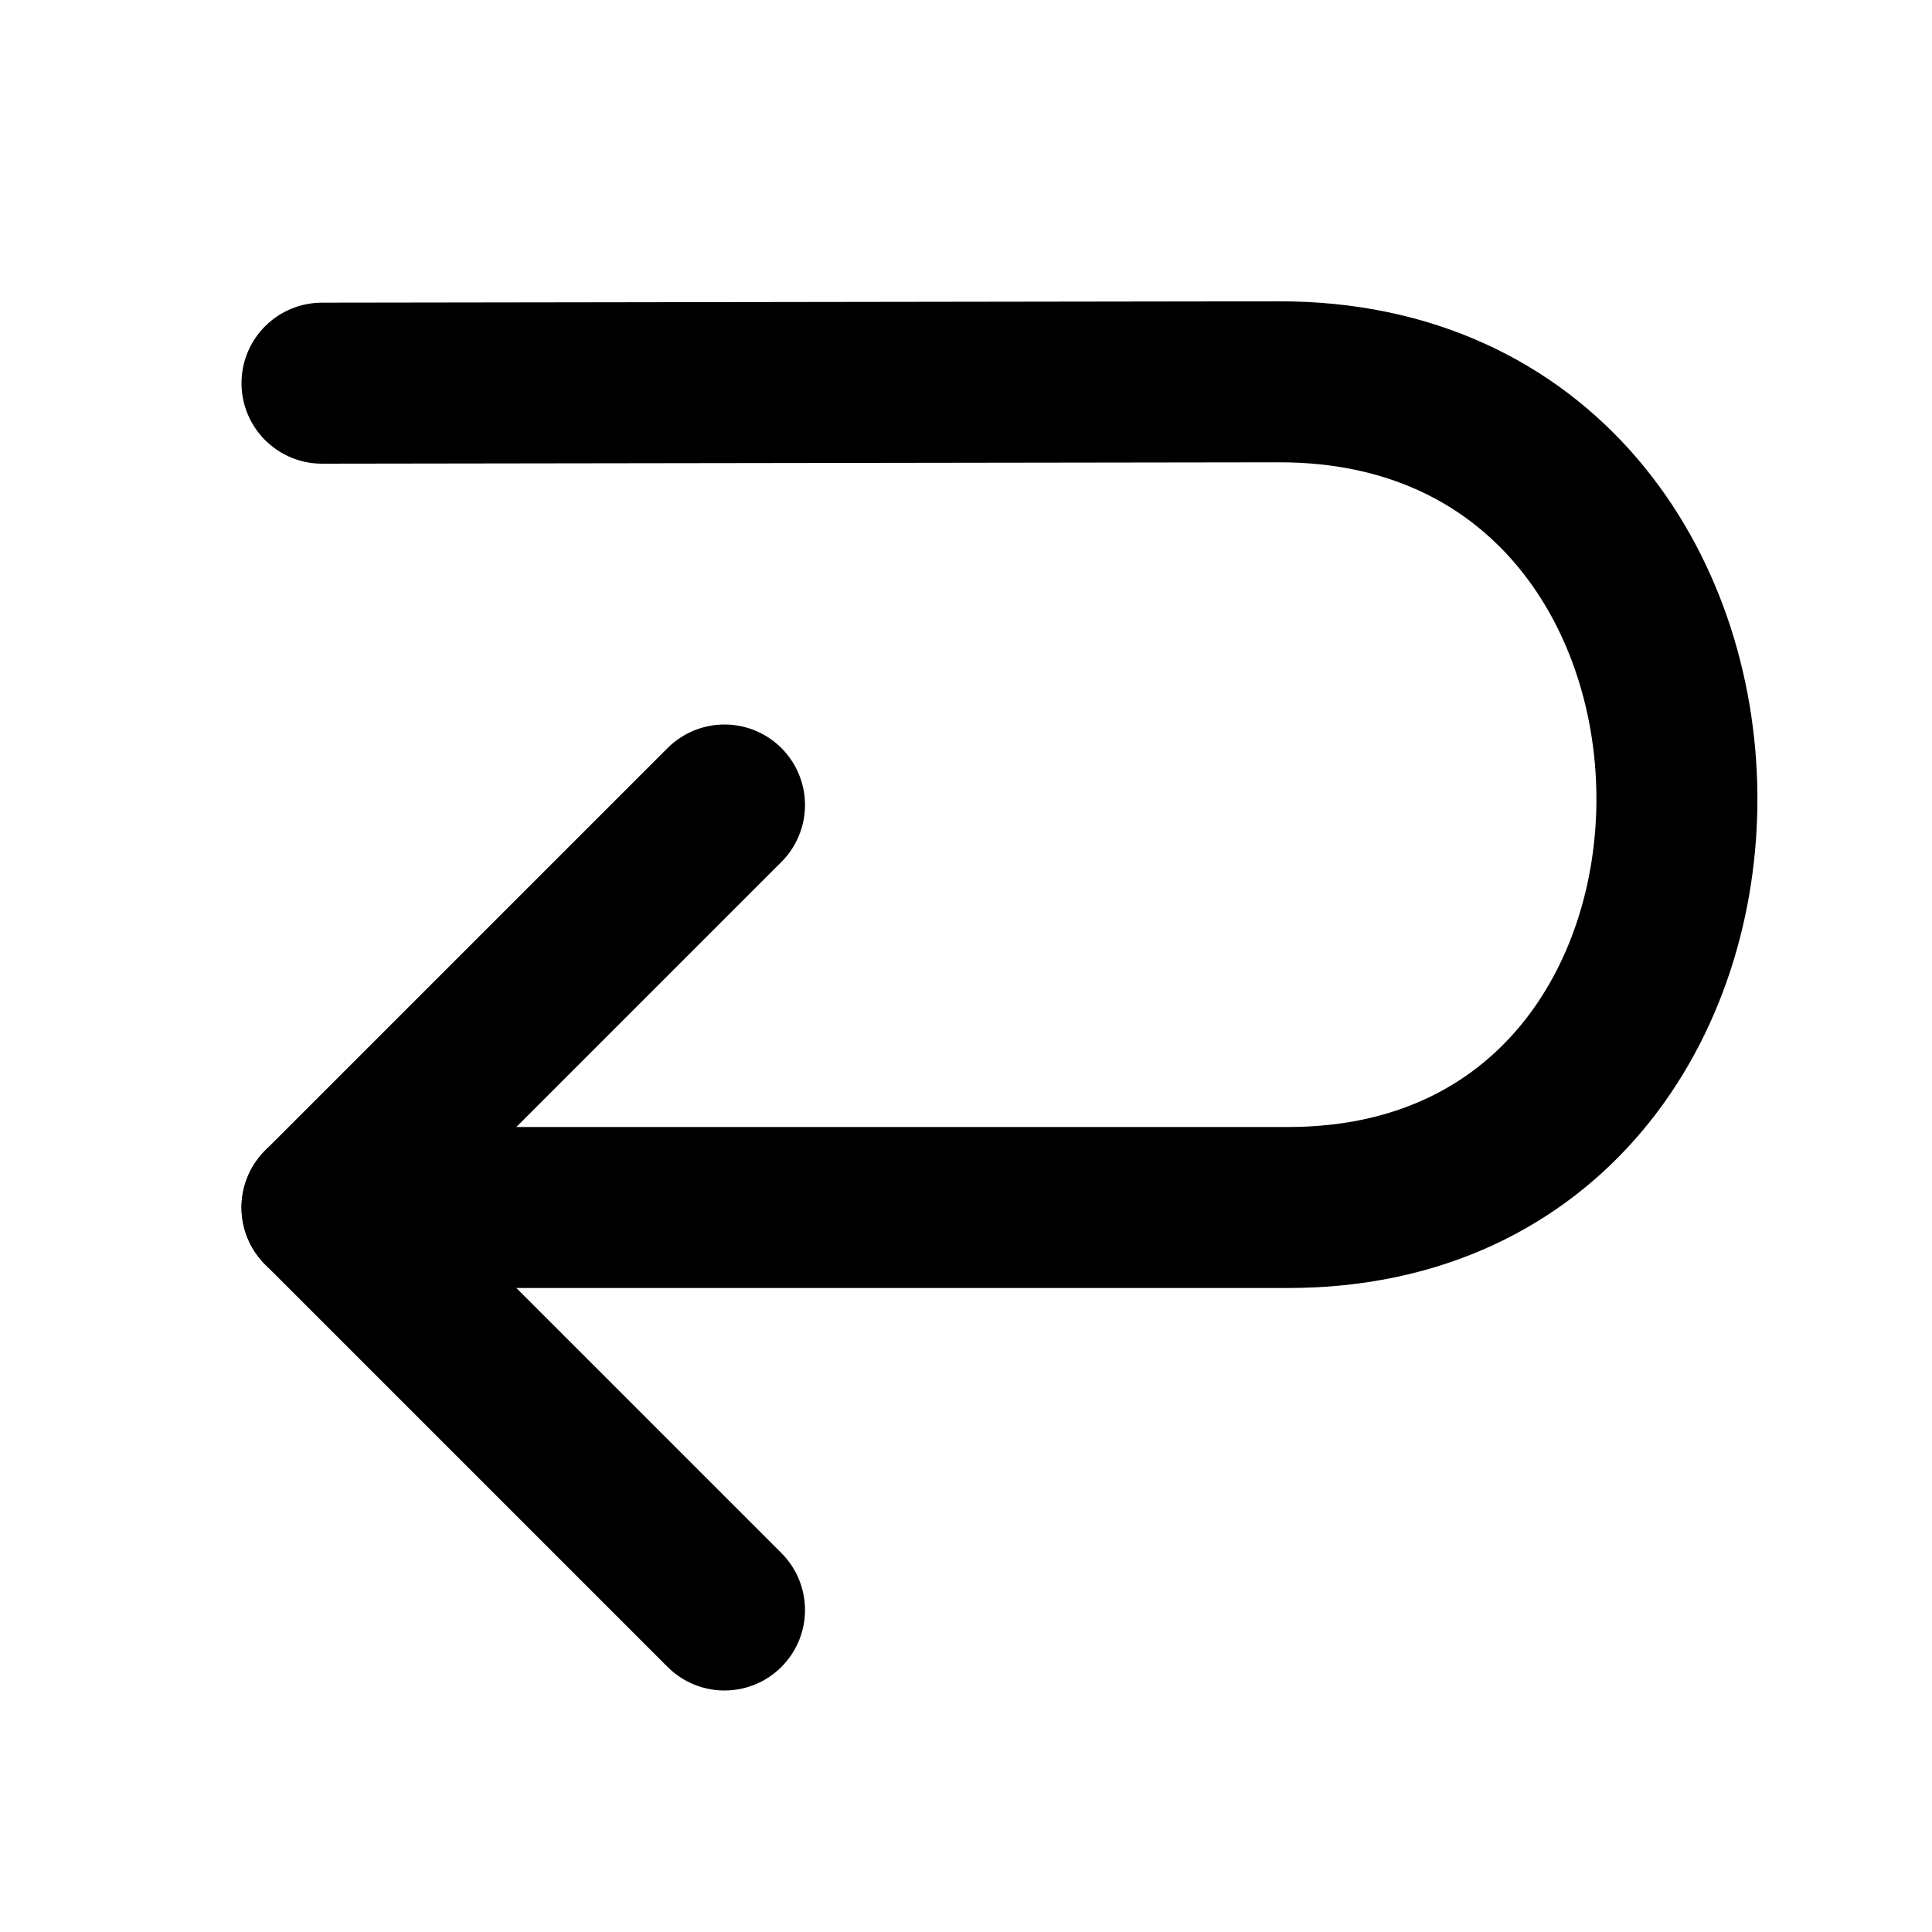
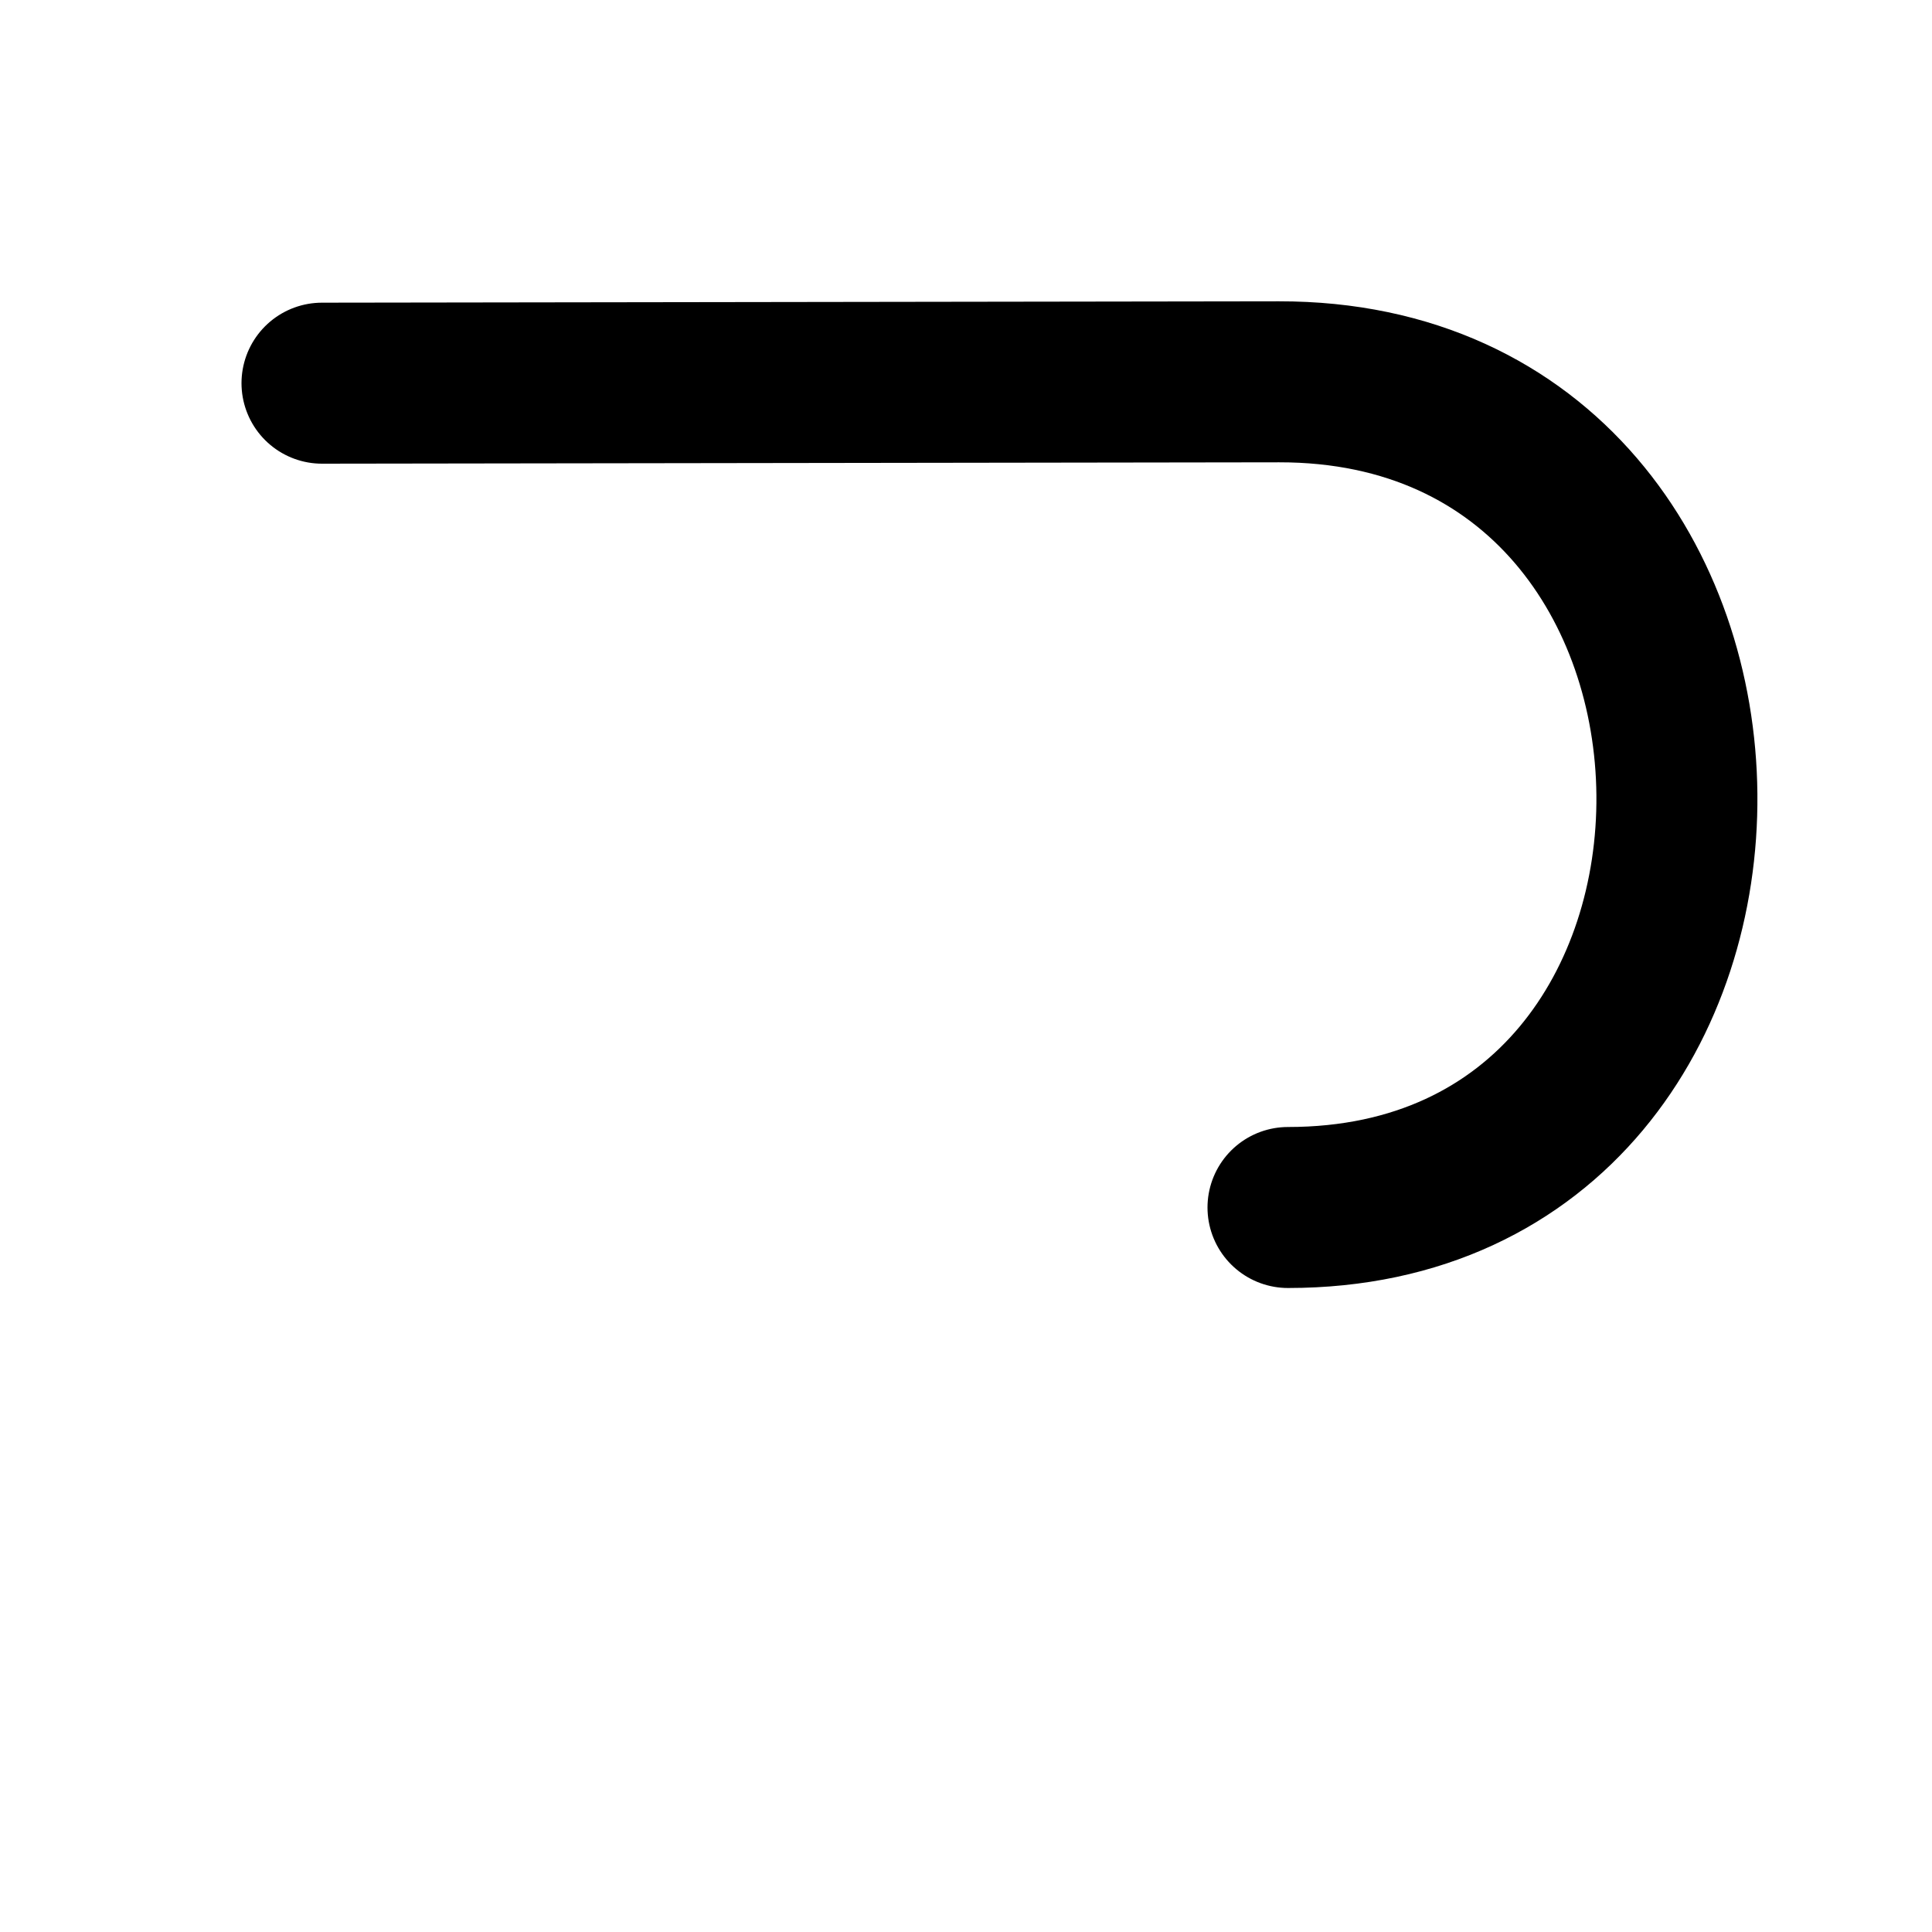
<svg xmlns="http://www.w3.org/2000/svg" xmlns:ns1="http://sodipodi.sourceforge.net/DTD/sodipodi-0.dtd" xmlns:ns2="http://www.inkscape.org/namespaces/inkscape" width="24" height="24" viewBox="0 0 24 24" fill="none" stroke="currentColor" stroke-width="2" stroke-linecap="round" stroke-linejoin="round" class="feather feather-corner-down-left" version="1.1" id="svg50" ns1:docname="go-back.svg" ns2:version="0.92.4 (5da689c313, 2019-01-14)">
  <defs id="defs54" />
  <ns1:namedview pagecolor="#ffffff" bordercolor="#666666" borderopacity="1" objecttolerance="10" gridtolerance="10" guidetolerance="10" ns2:pageopacity="0" ns2:pageshadow="2" ns2:window-width="1366" ns2:window-height="706" id="namedview52" showgrid="false" ns2:zoom="22.375" ns2:cx="12" ns2:cy="12" ns2:window-x="247" ns2:window-y="1072" ns2:window-maximized="1" ns2:current-layer="svg50" />
-   <polyline points="9 10 4 15 9 20" id="polyline46" />
-   <path d="m 4,4.76 11.888,-0.017 C 22.42,4.734 22.5,15 16,15 H 4" id="path48" ns2:connector-curvature="0" ns1:nodetypes="cssc" />
+   <path d="m 4,4.76 11.888,-0.017 C 22.42,4.734 22.5,15 16,15 " id="path48" ns2:connector-curvature="0" ns1:nodetypes="cssc" />
</svg>